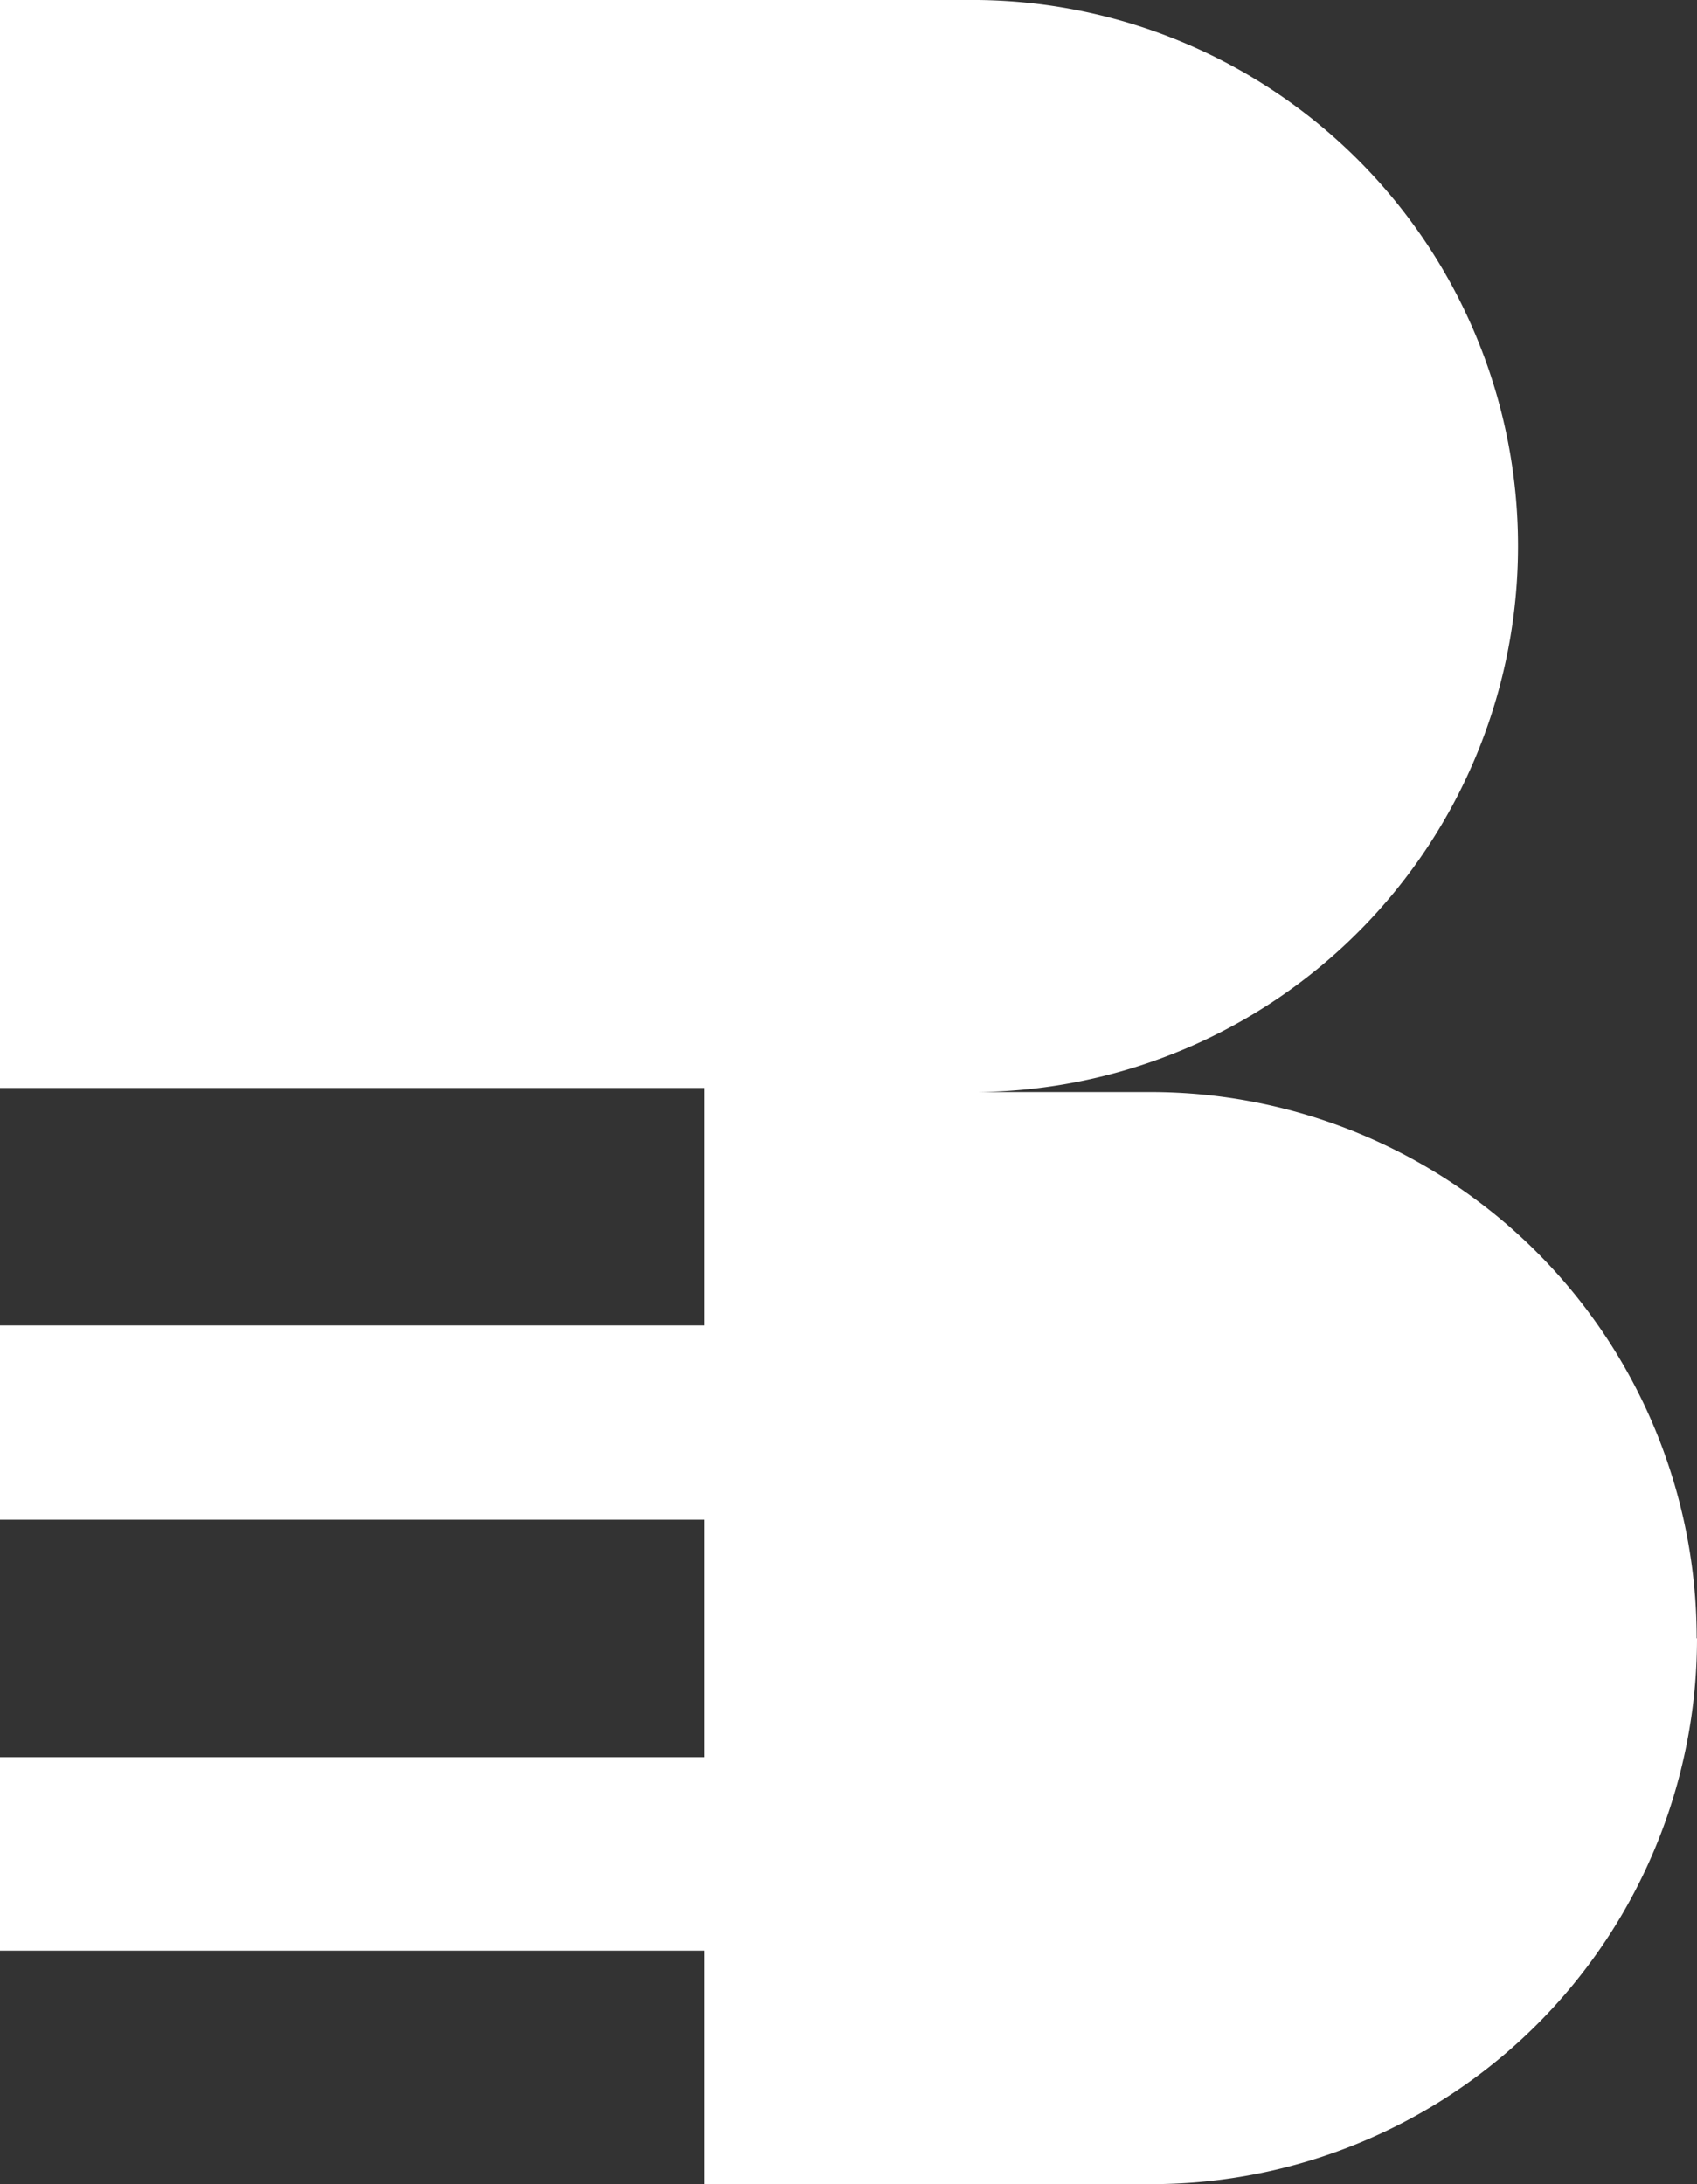
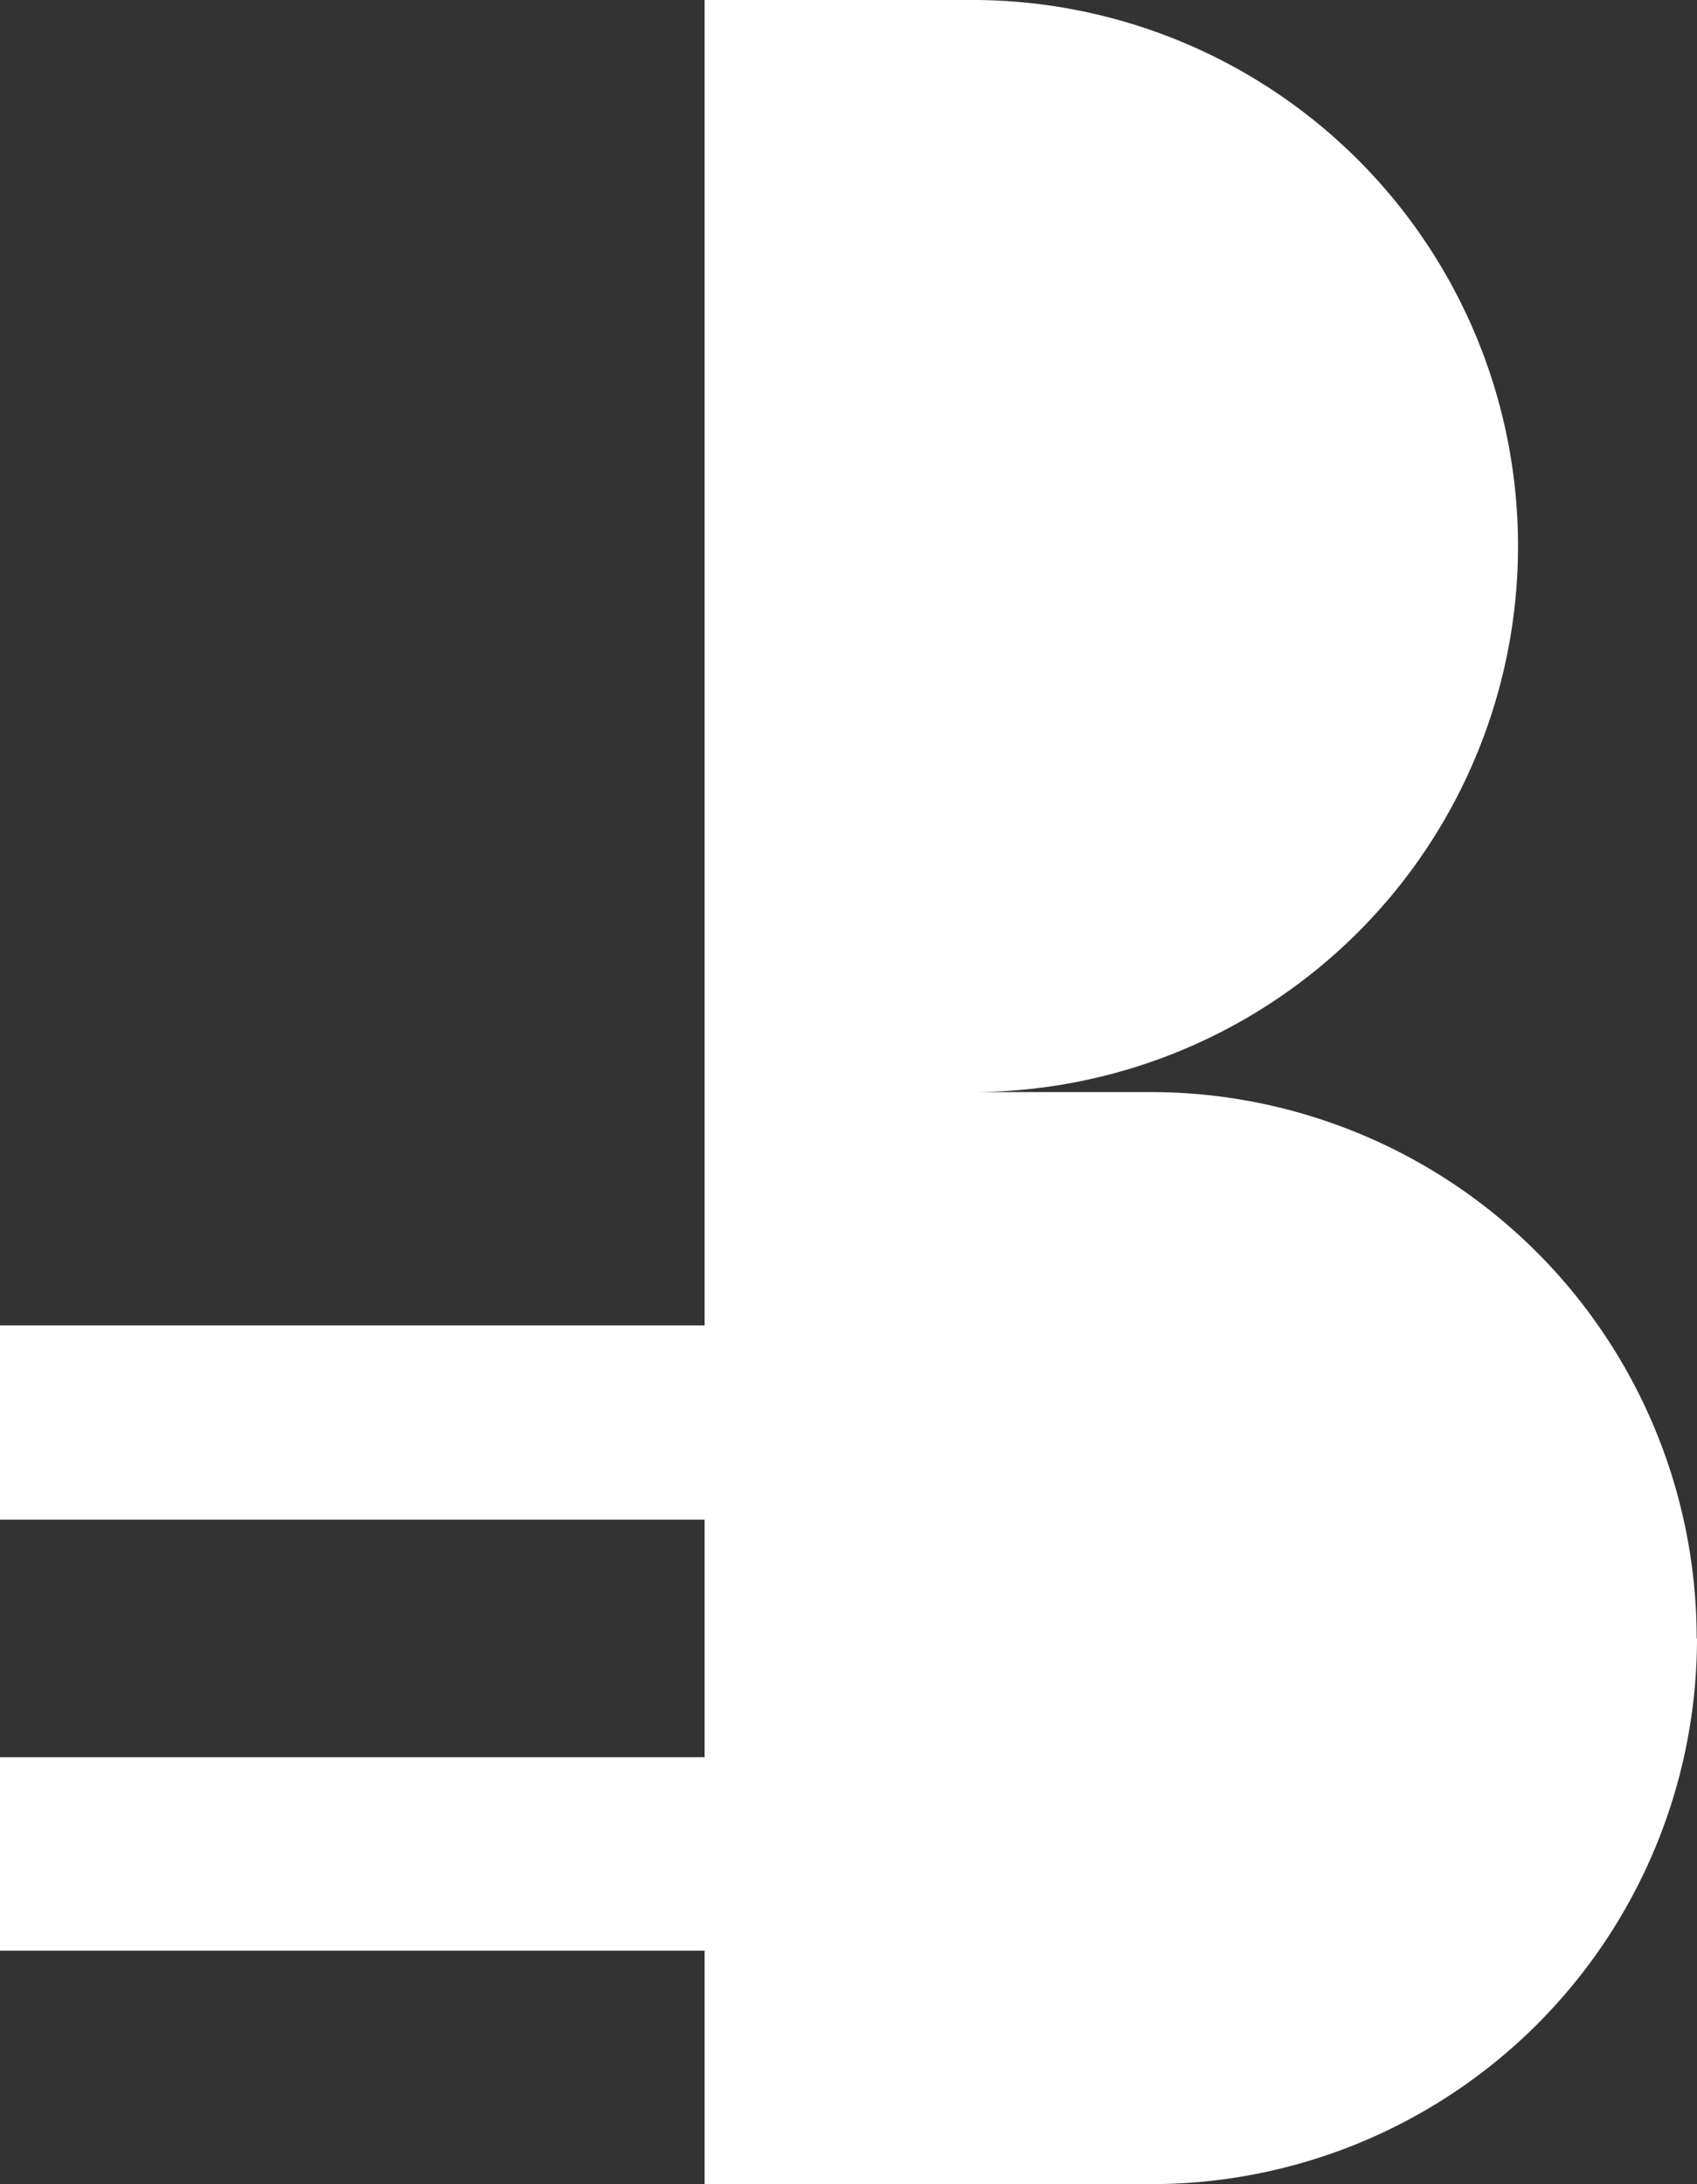
<svg xmlns="http://www.w3.org/2000/svg" width="25.443" height="32.742" viewBox="0 0 25.443 32.742">
  <rect x="0" y="0" width="25.443" height="32.742" fill="#333333" stroke="none" />
-   <path id="Tracé_18200" data-name="Tracé 18200" d="M237.879,204.11a8.182,8.182,0,0,1-8.181,8.182H223v-3.5H212.436v-2.9H223v-3.561H212.436v-2.912H223v-3.56H212.436V179.55H227.1a8.186,8.186,0,0,1,0,16.371h2.585a8.19,8.19,0,0,1,8.189,8.189" transform="translate(-212.436 -179.55)" fill="#fff" />
+   <path id="Tracé_18200" data-name="Tracé 18200" d="M237.879,204.11a8.182,8.182,0,0,1-8.181,8.182H223v-3.5H212.436v-2.9H223v-3.561H212.436v-2.912H223v-3.56V179.55H227.1a8.186,8.186,0,0,1,0,16.371h2.585a8.19,8.19,0,0,1,8.189,8.189" transform="translate(-212.436 -179.55)" fill="#fff" />
</svg>